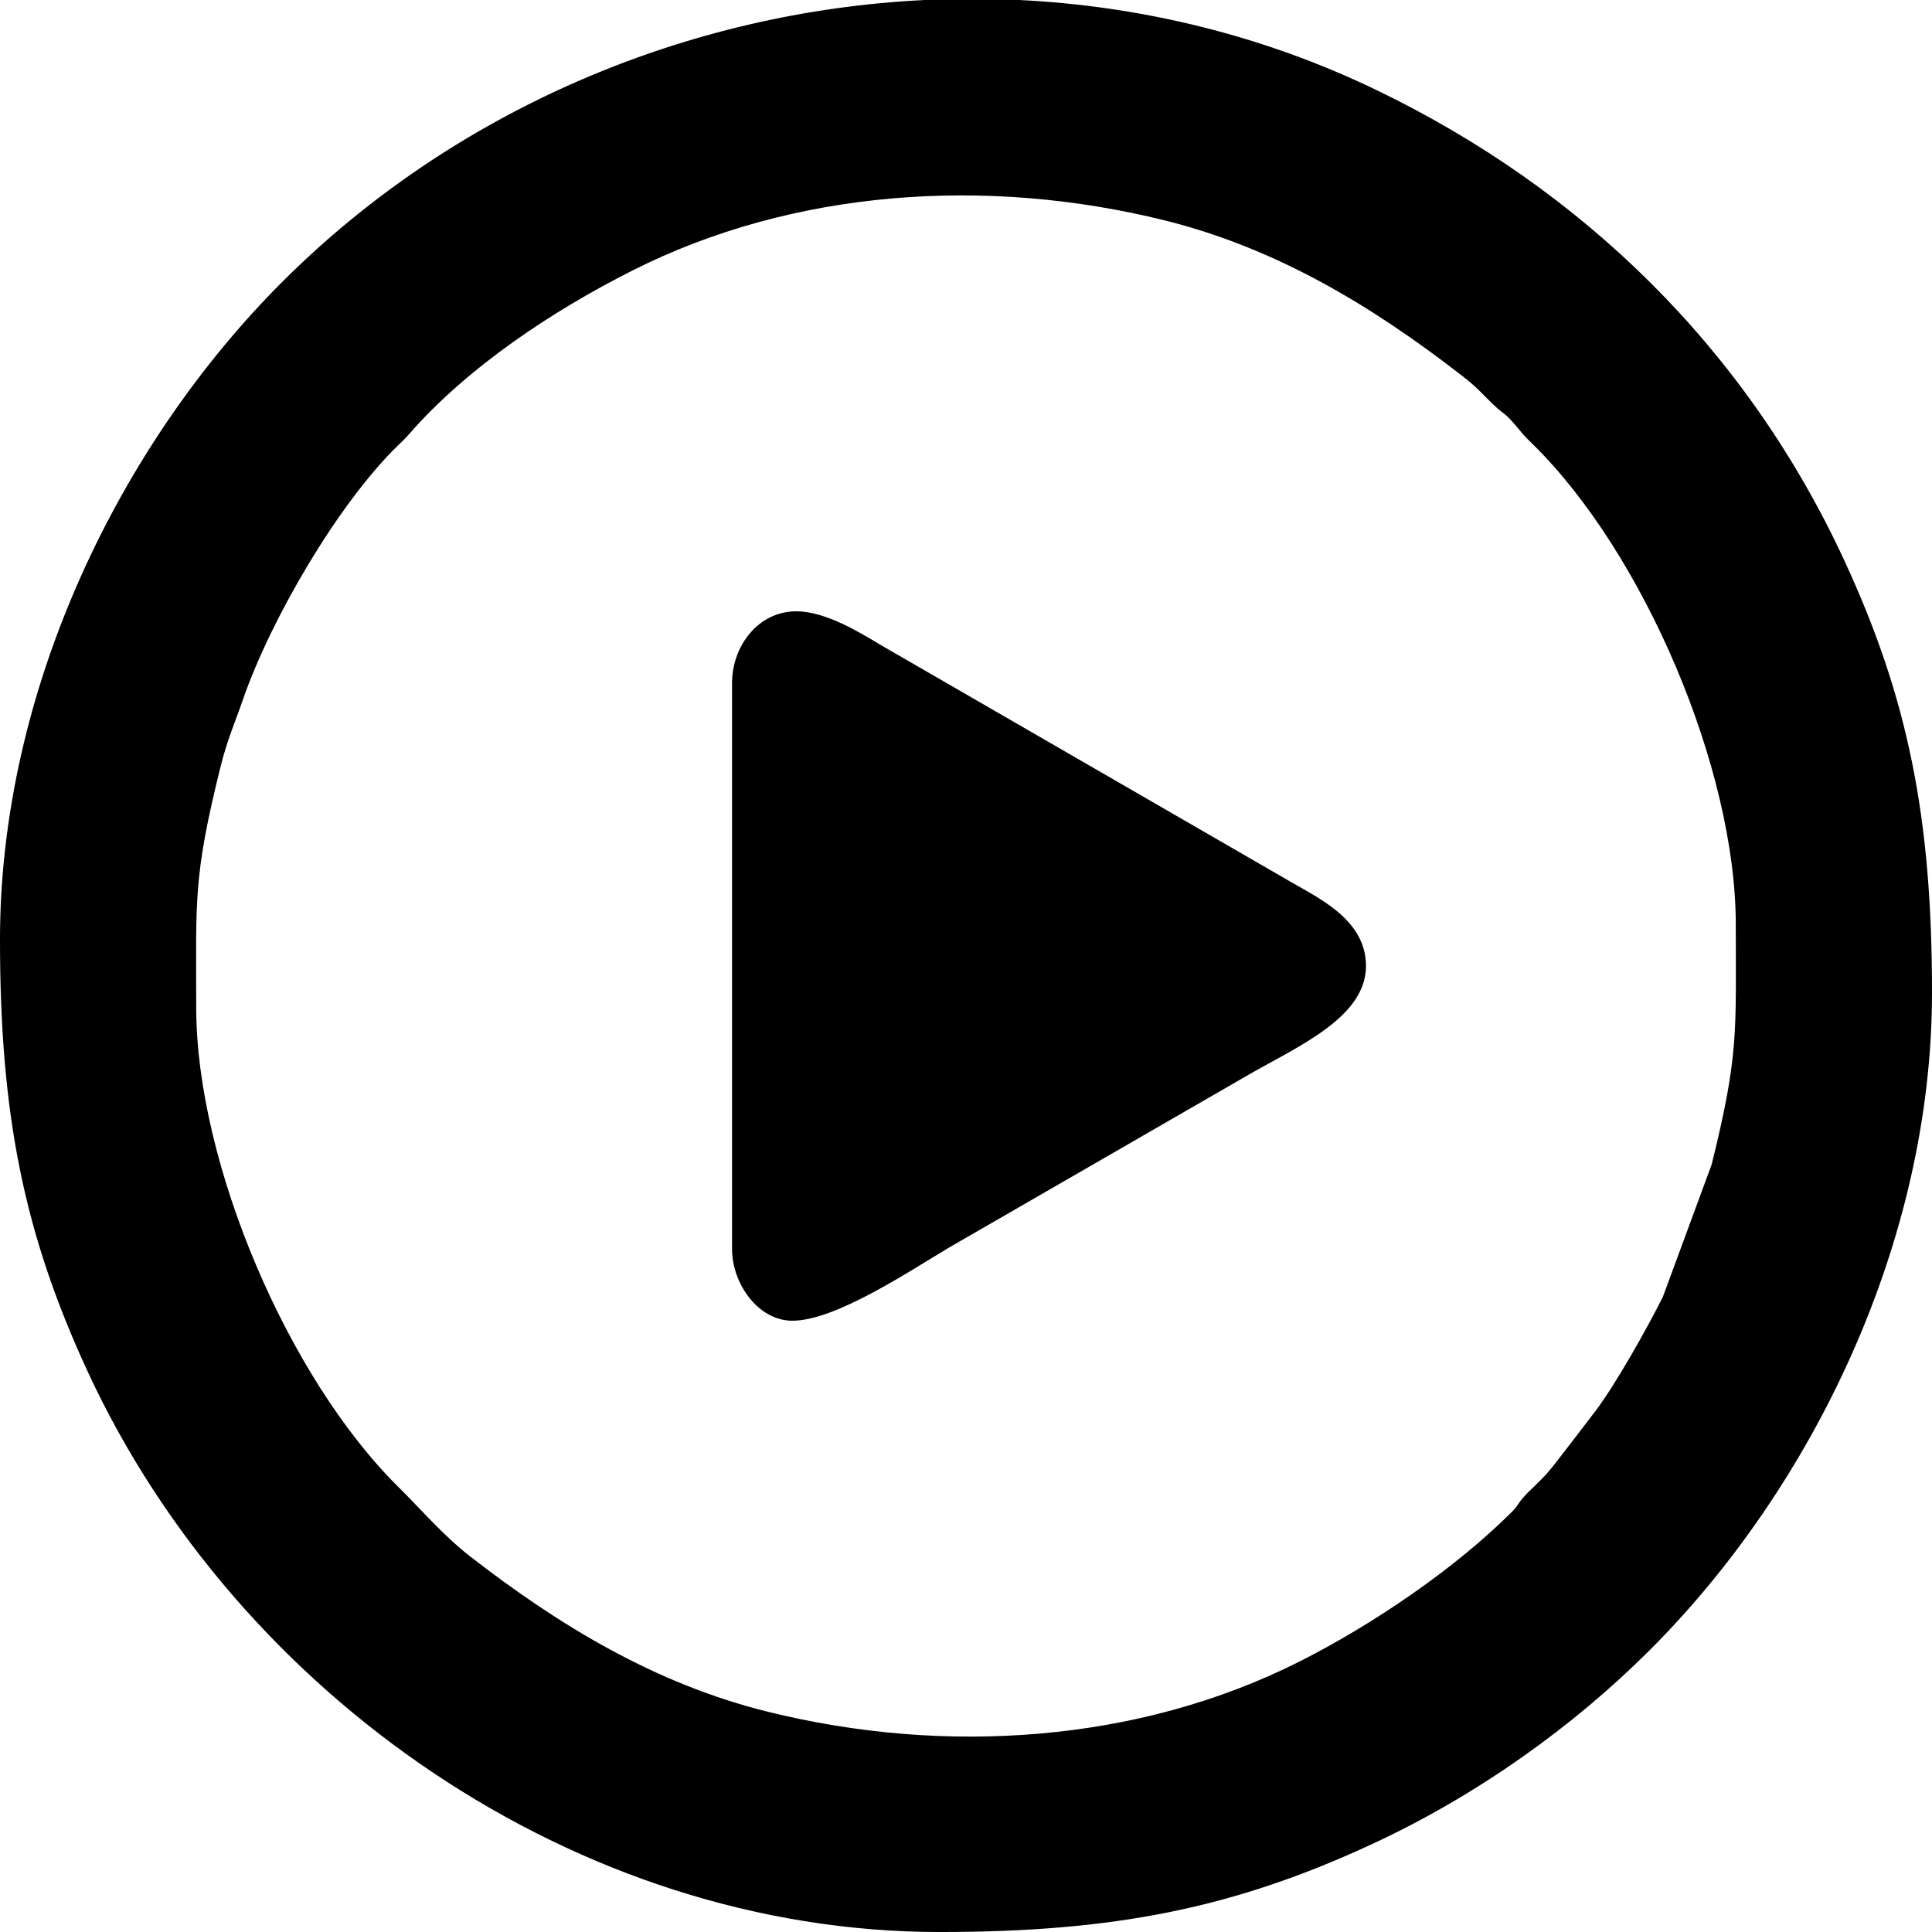
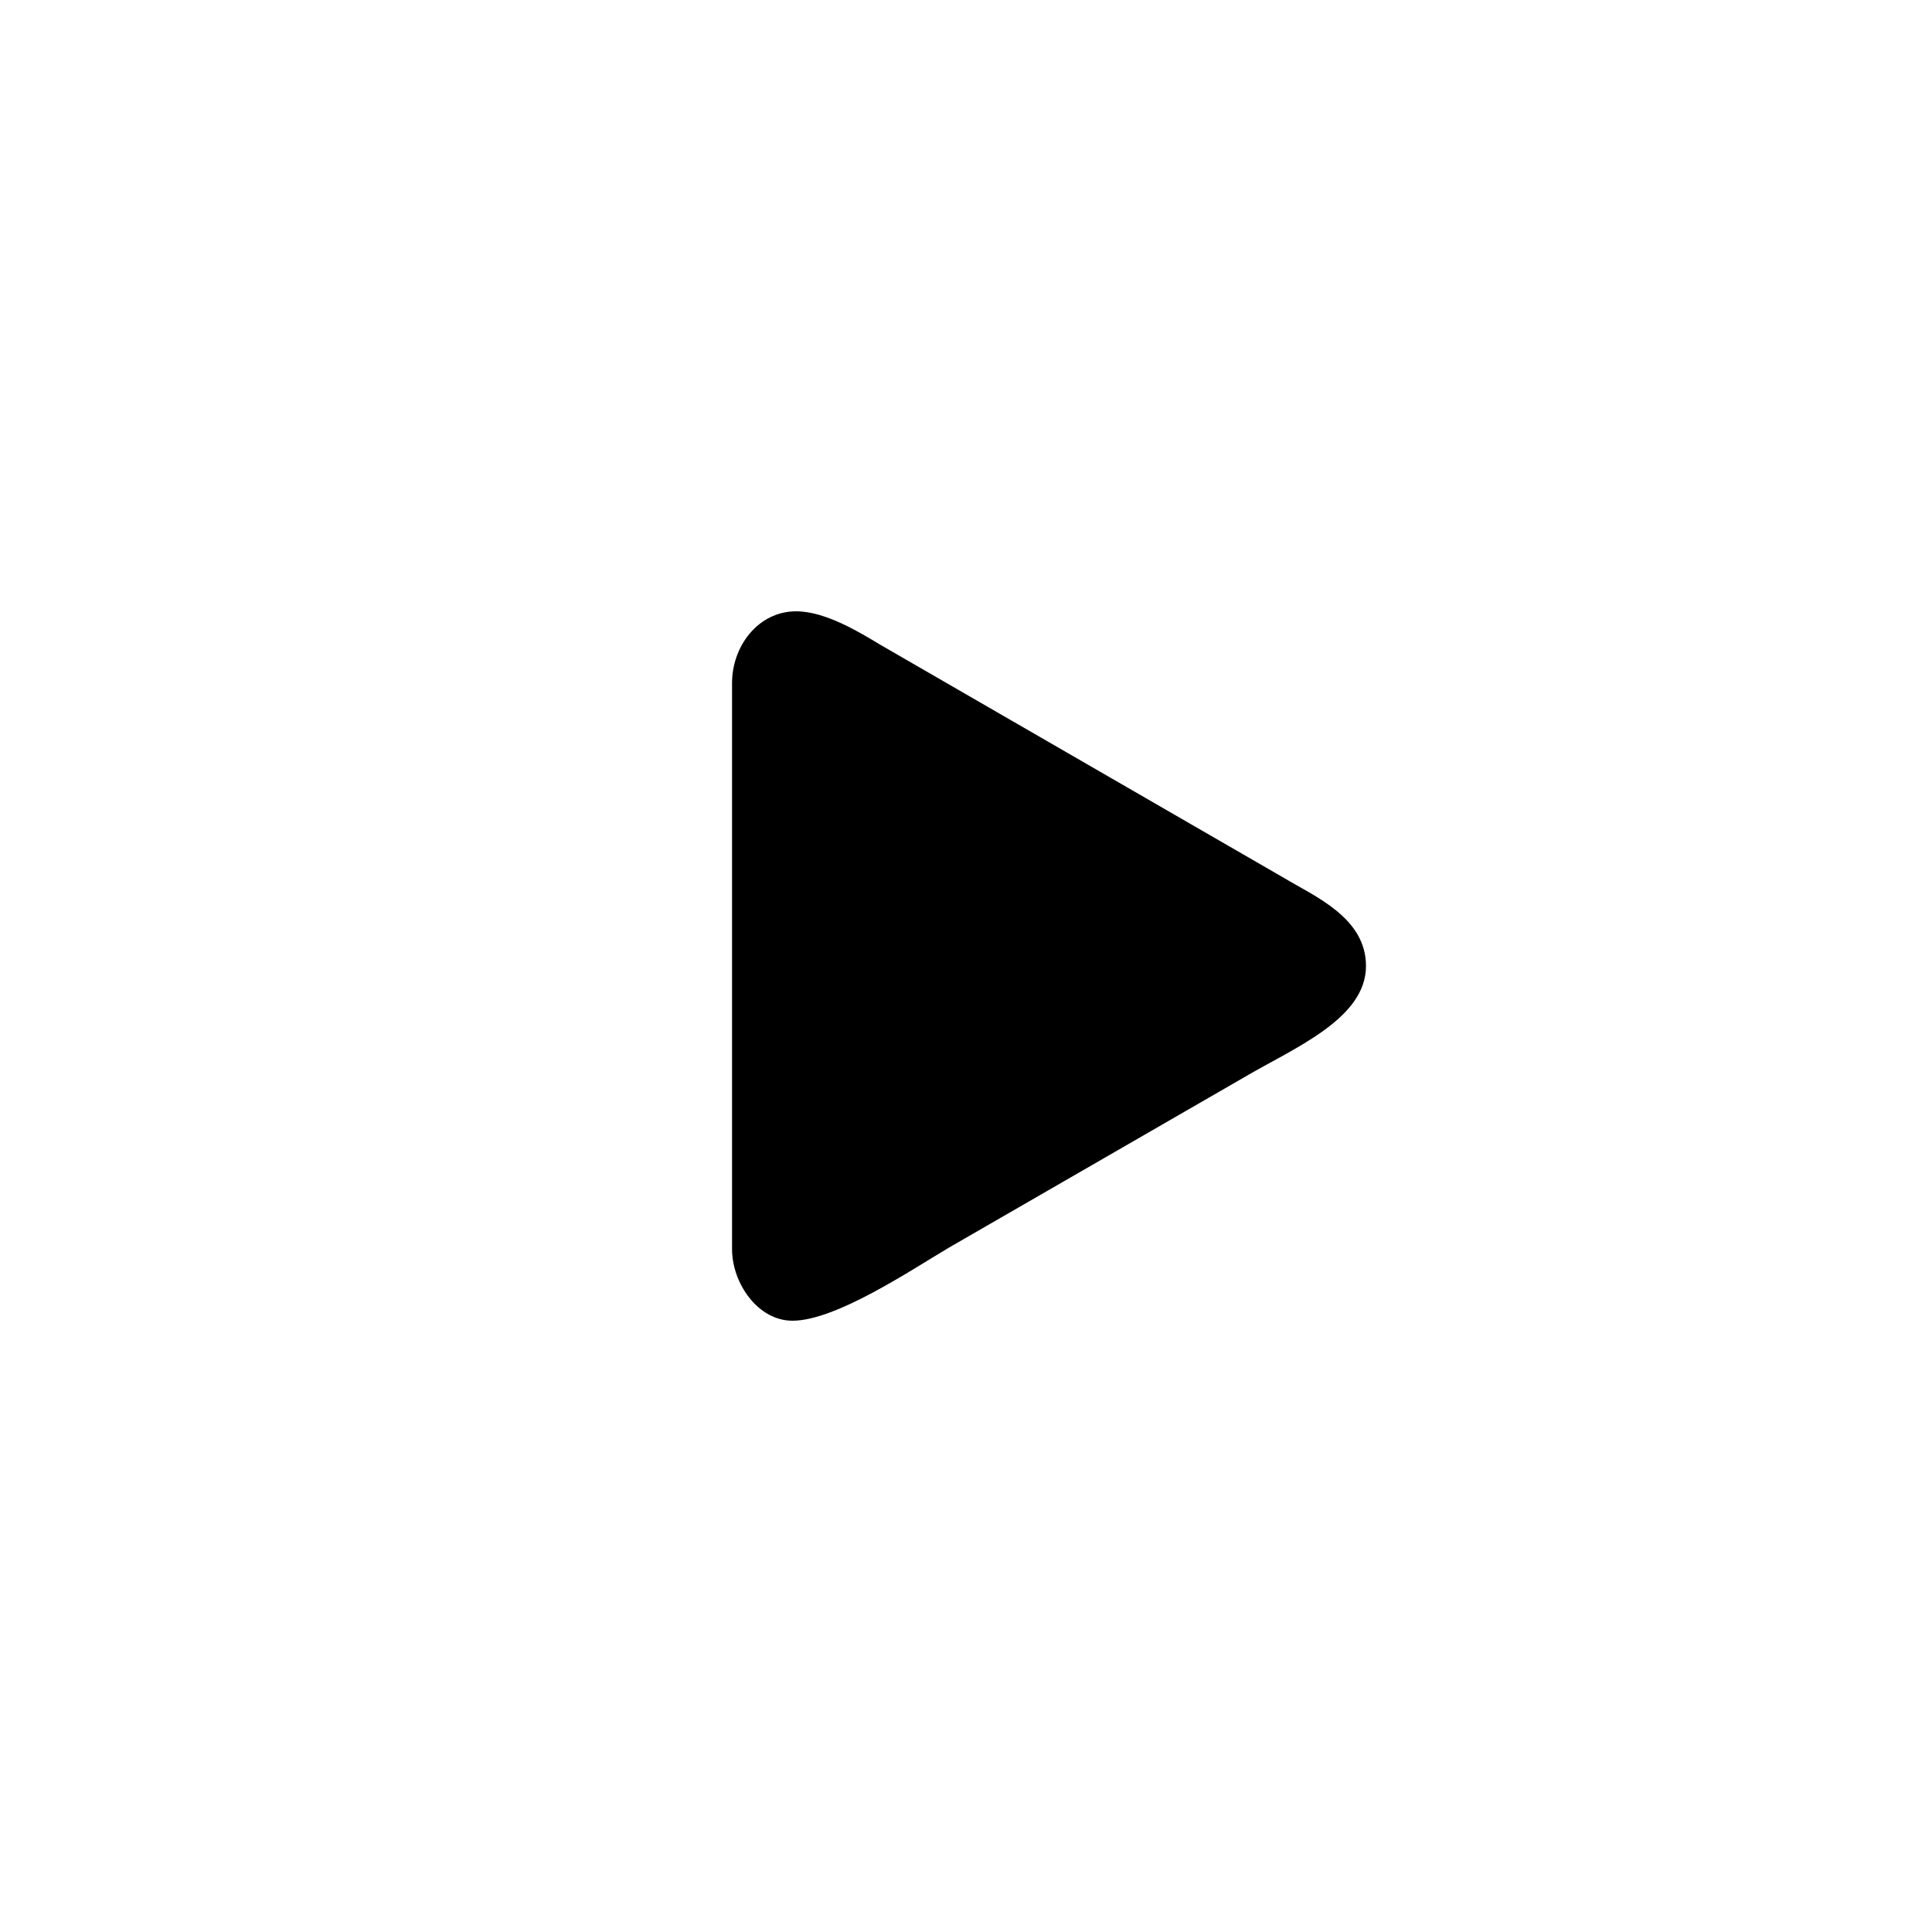
<svg xmlns="http://www.w3.org/2000/svg" xml:space="preserve" width="43.349mm" height="43.349mm" version="1.1" style="shape-rendering:geometricPrecision; text-rendering:geometricPrecision; image-rendering:optimizeQuality; fill-rule:evenodd; clip-rule:evenodd" viewBox="0 0 4334.92 4334.88">
  <defs>
    <style type="text/css">
   
    .fil0 {fill:black}
   
  </style>
  </defs>
  <g id="Vrstva_x0020_1">
    <g id="_105553218551072">
-       <path class="fil0" d="M440.26 2260.59c0,-241.63 -7.21,-291.15 54.13,-538.53 15.59,-62.86 31.34,-96.47 50.73,-152.48 62.79,-181.39 213.29,-438.34 346.01,-568.38 9.97,-9.78 16.33,-15.24 25.28,-25.52 132.35,-152.06 324.17,-278.78 503.1,-368.97 361.33,-182.13 794.61,-211.2 1193.35,-112.32 251.19,62.3 466.55,192.55 667.43,348.57 25.3,19.66 31.83,26.13 53.43,48.17 51.85,52.92 30.14,18.53 80.91,79.96 9.06,10.97 14.88,16.09 24.88,25.92 248.96,244.89 455.15,728.03 455.15,1077.32 0,241.63 7.21,291.15 -54.13,538.53l-109.46 296.95c-35.23,70.41 -105.51,195.62 -150.86,255.53 -30.66,40.48 -56.34,73.86 -88.25,114.95 -19.66,25.3 -26.13,31.83 -48.17,53.43 -9.97,9.78 -16.33,15.24 -25.28,25.52 -13.96,16.04 -12.69,19.43 -26.26,33.01 -128.57,128.56 -314.25,254.01 -476.84,335.96 -361.33,182.13 -794.61,211.2 -1193.35,112.32 -251.19,-62.3 -466.55,-192.55 -667.43,-348.57 -60.43,-46.94 -113.83,-109.4 -159.22,-154.05 -248.96,-244.89 -455.15,-728.03 -455.15,-1077.32zm1634.39 -2260.6l212.65 0c273.43,13.46 544.94,79.02 797.49,200.27 466.92,224.19 833.87,583.84 1052.62,1055.58 144.26,311.1 197.52,579.19 197.52,970.89 0,560.14 -268.23,1110.66 -632.89,1475.31 -171.8,171.8 -387.94,326.39 -622.96,435.37 -311.1,144.26 -579.19,197.52 -970.89,197.52 -814.34,0 -1574.88,-531.7 -1910.68,-1255.85 -144.26,-311.1 -197.52,-579.19 -197.52,-970.89 0,-560.14 268.23,-1110.66 632.89,-1475.31 387.2,-387.2 909.74,-606.99 1441.77,-632.89z" />
      <path class="fil0" d="M1642.53 1532.46l0 1270c0,77.14 58.13,160.87 135.46,160.87 97.62,0 265.78,-113.48 352,-164.47l660.4 -381c110.64,-65.45 274.54,-131 274.54,-250.4 0,-108.29 -114.3,-155.76 -183.6,-197.4l-906.98 -523.89c-44.81,-26.94 -122.1,-74.58 -187.89,-74.58 -85.52,0 -143.93,78.5 -143.93,160.87z" />
    </g>
  </g>
</svg>